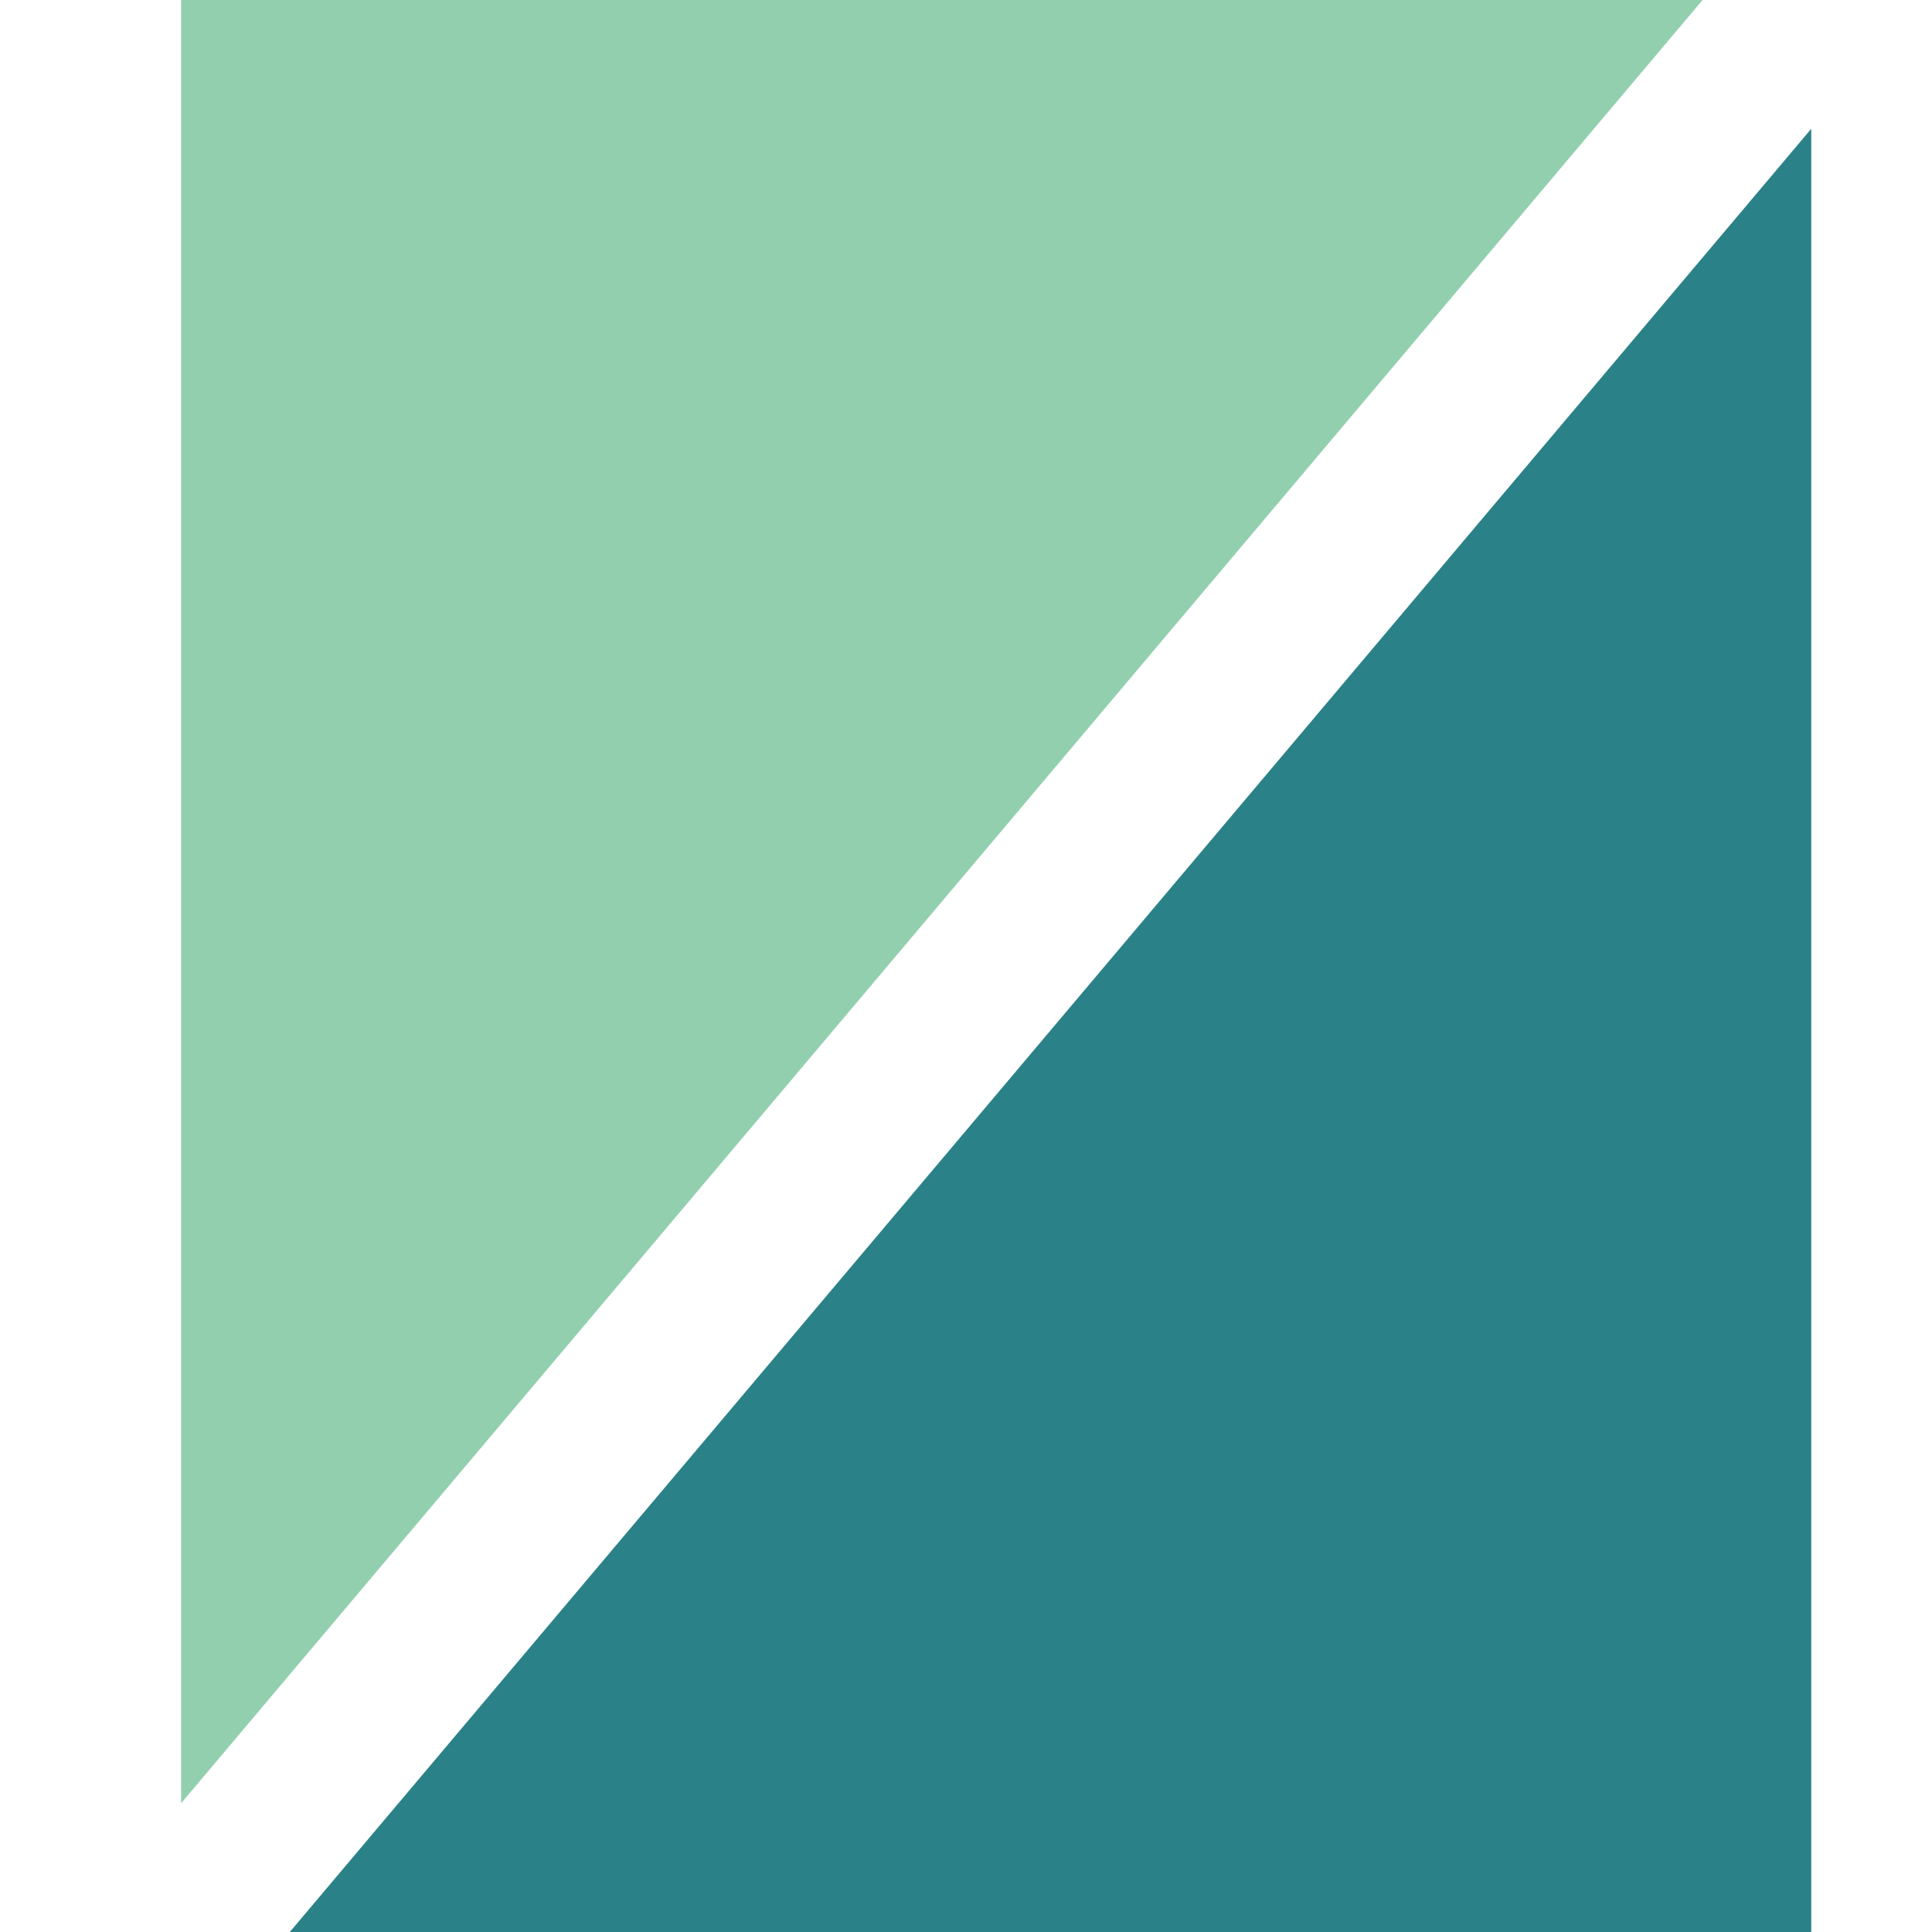
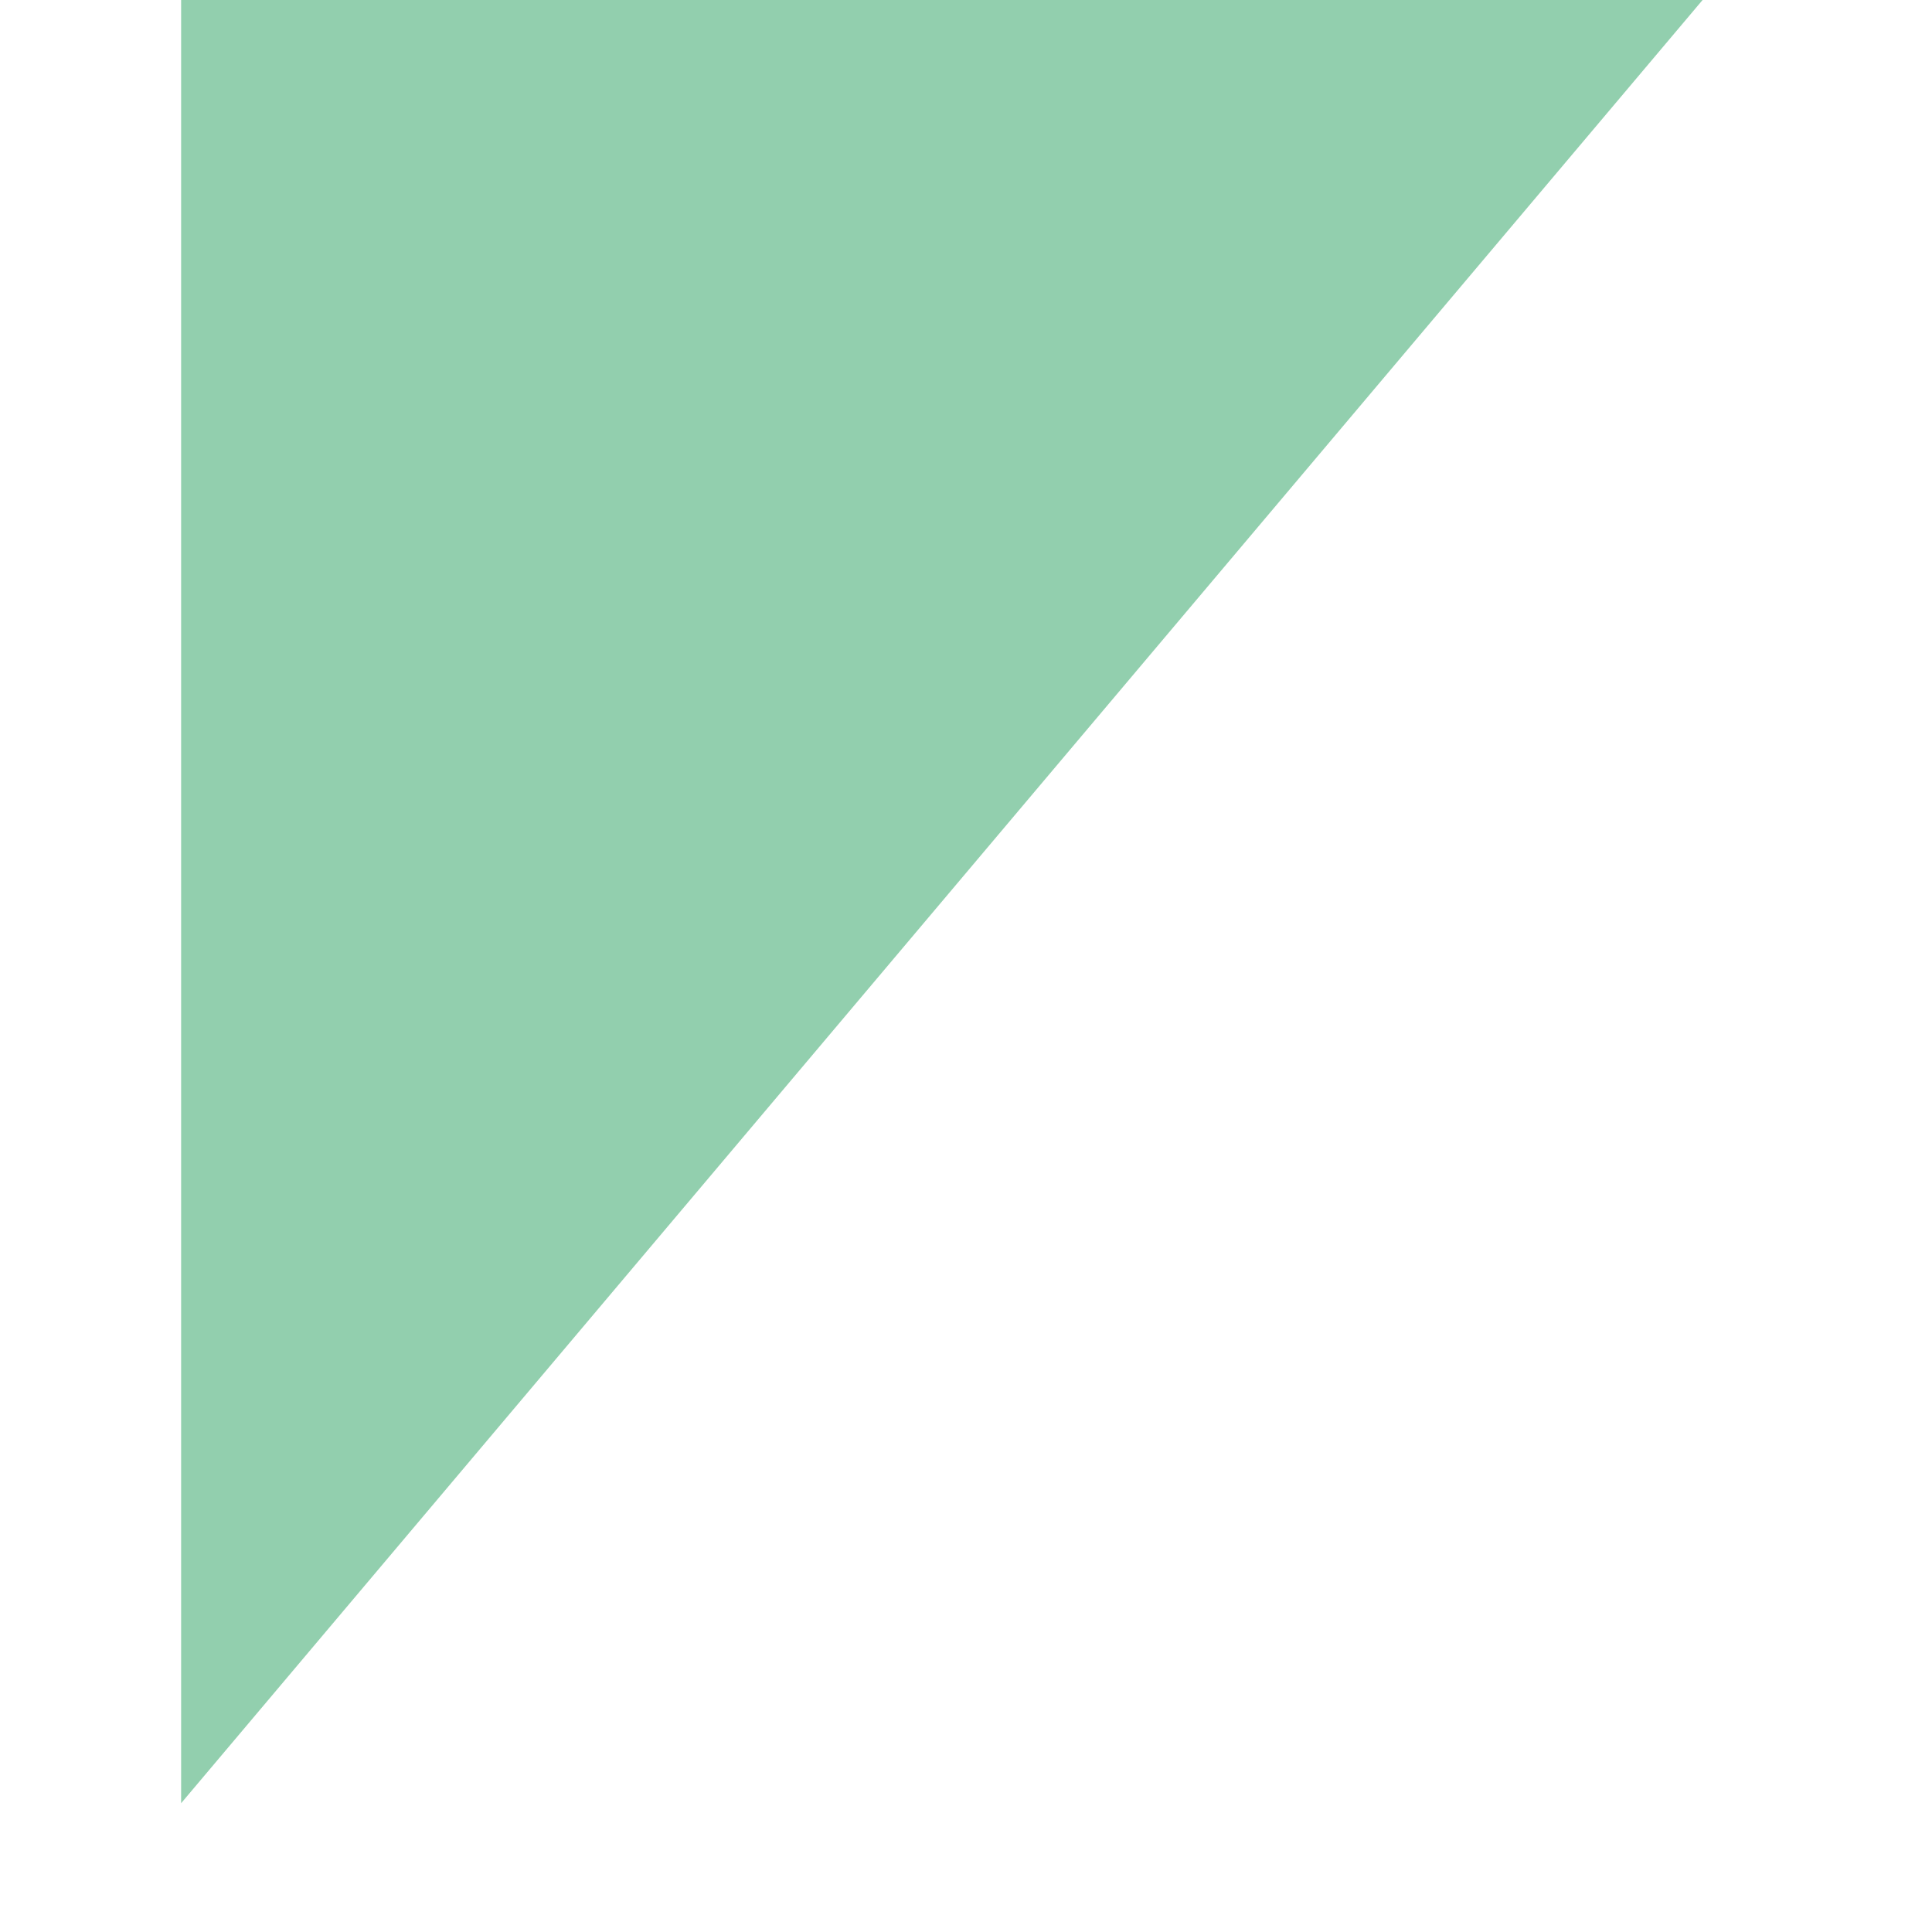
<svg xmlns="http://www.w3.org/2000/svg" width="32" height="32" viewBox="0 0 32 32" fill="none">
  <path fill-rule="evenodd" clip-rule="evenodd" d="M3 0V29.867L28.2 0H3Z" fill="#92CFAE" />
-   <path fill-rule="evenodd" clip-rule="evenodd" d="M4.8 32H30V2.133L4.8 32Z" fill="#2A8288" />
</svg>